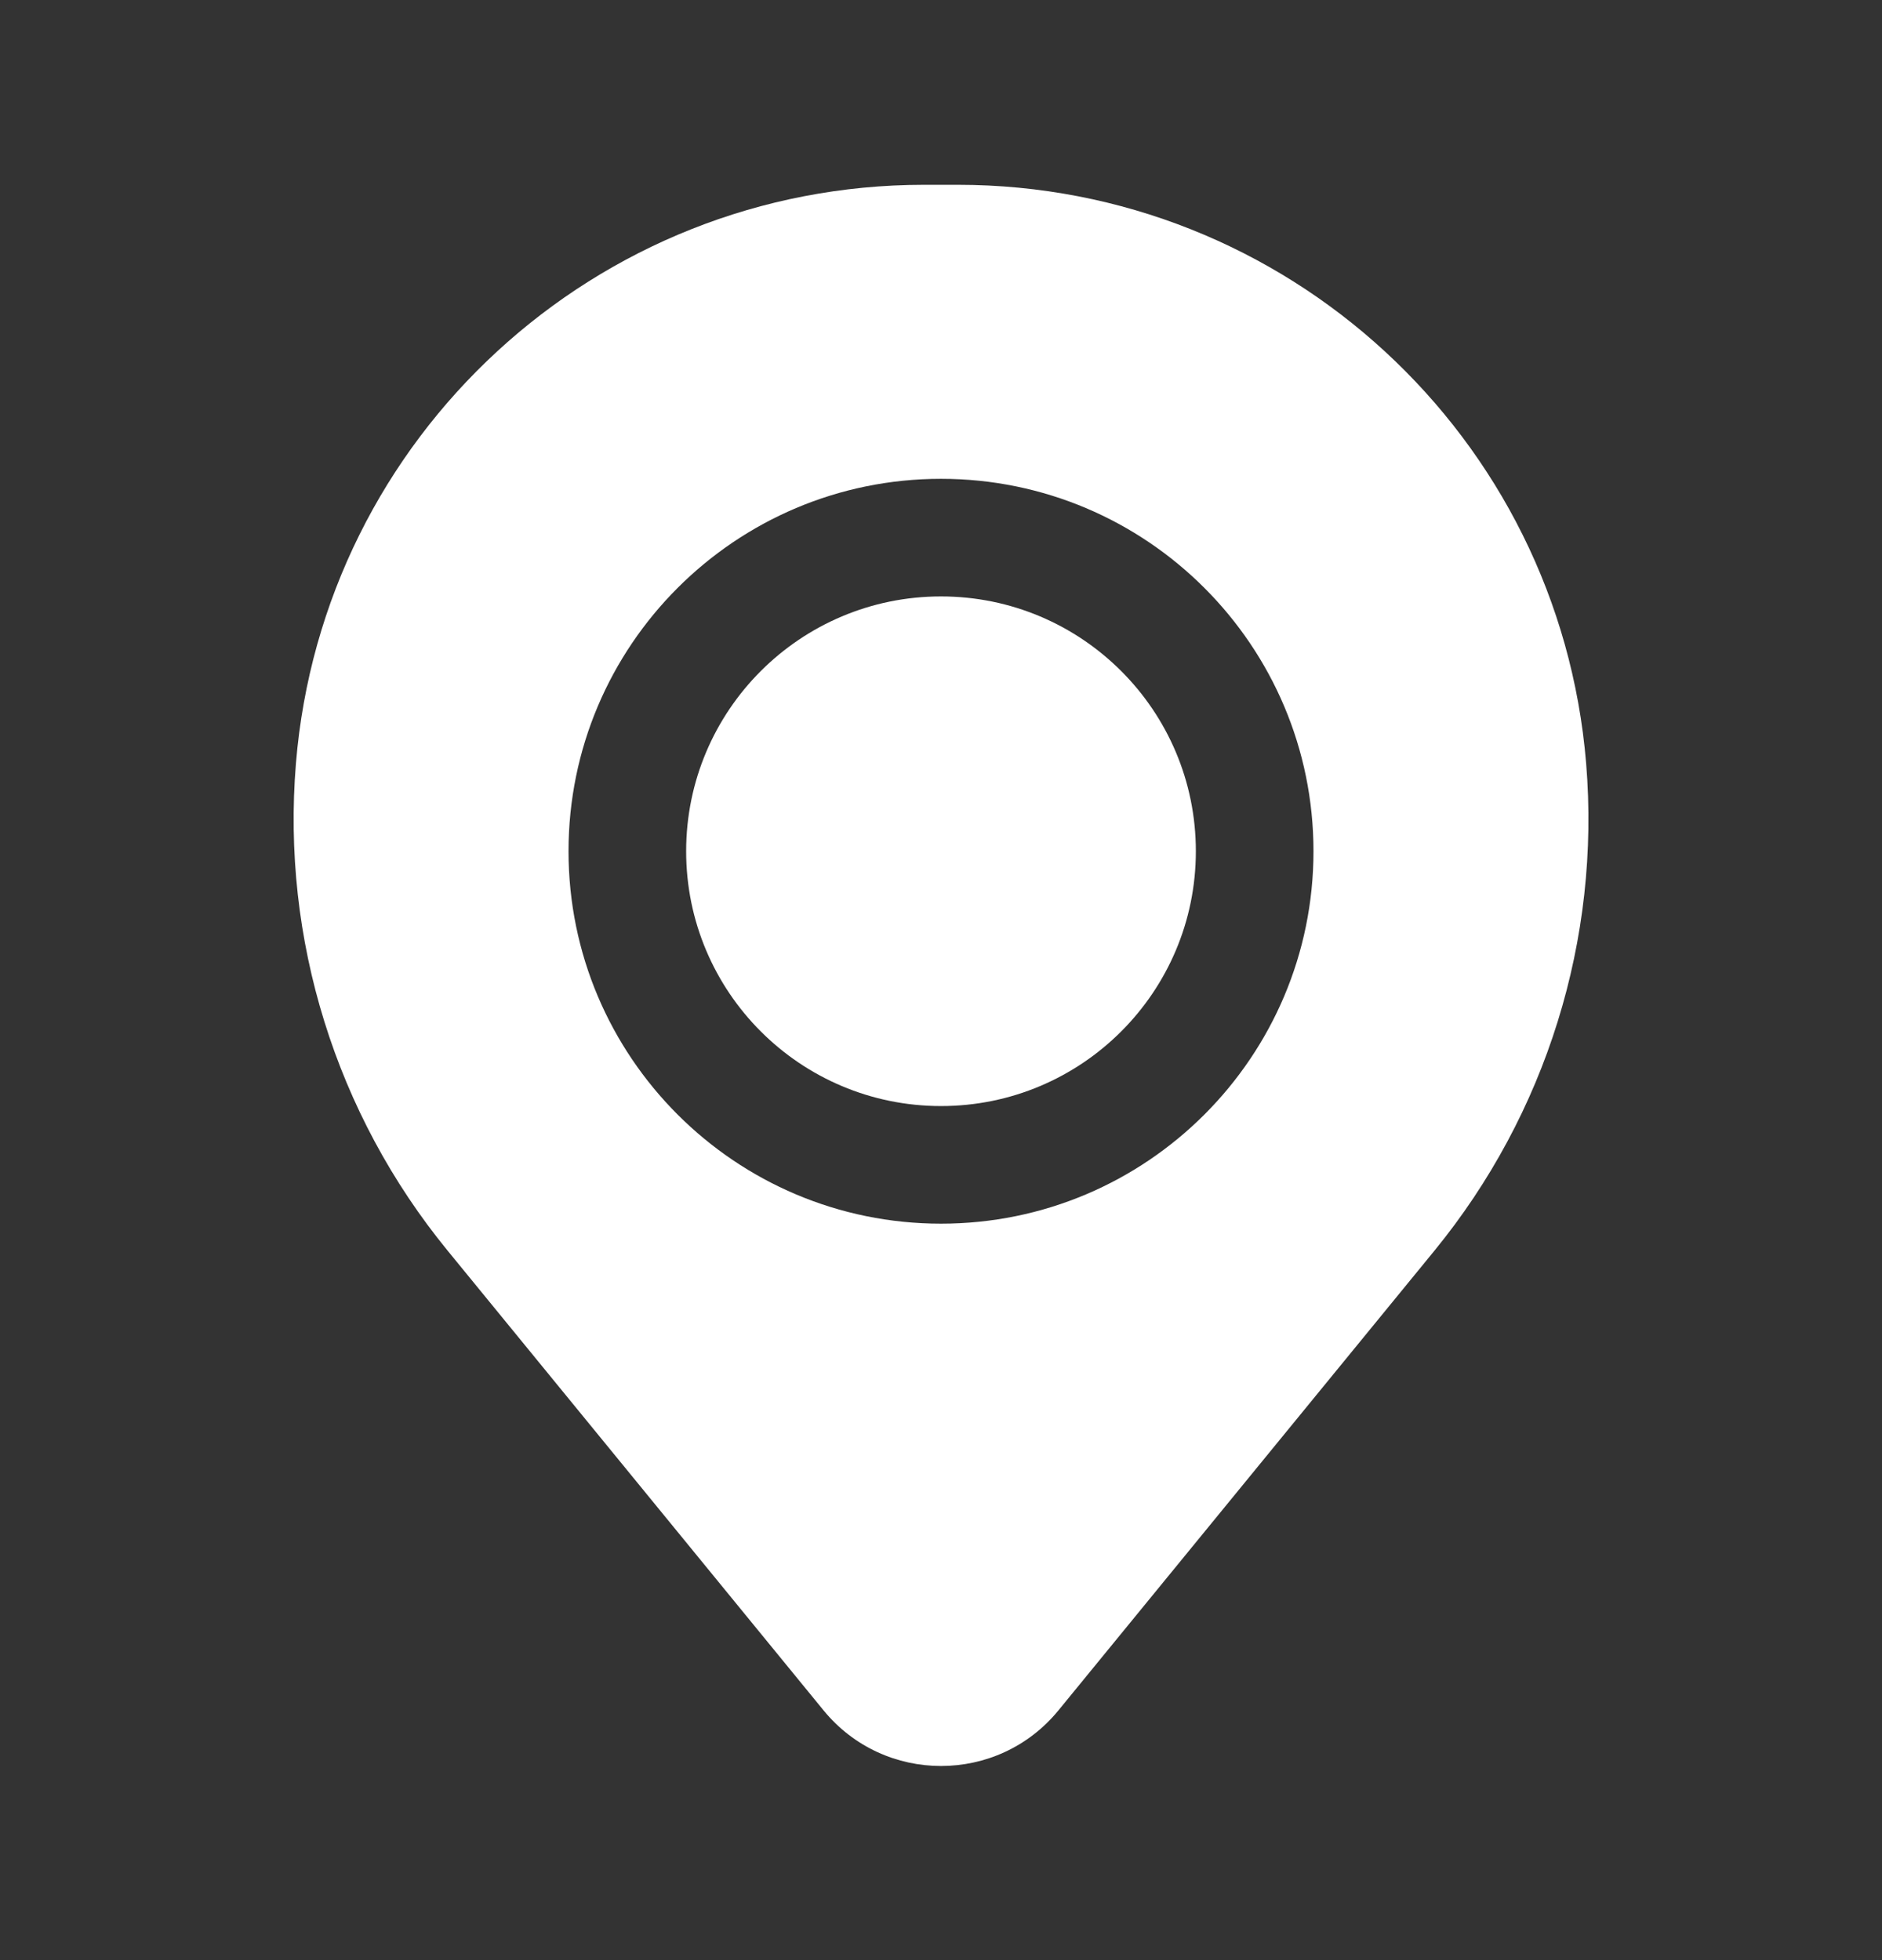
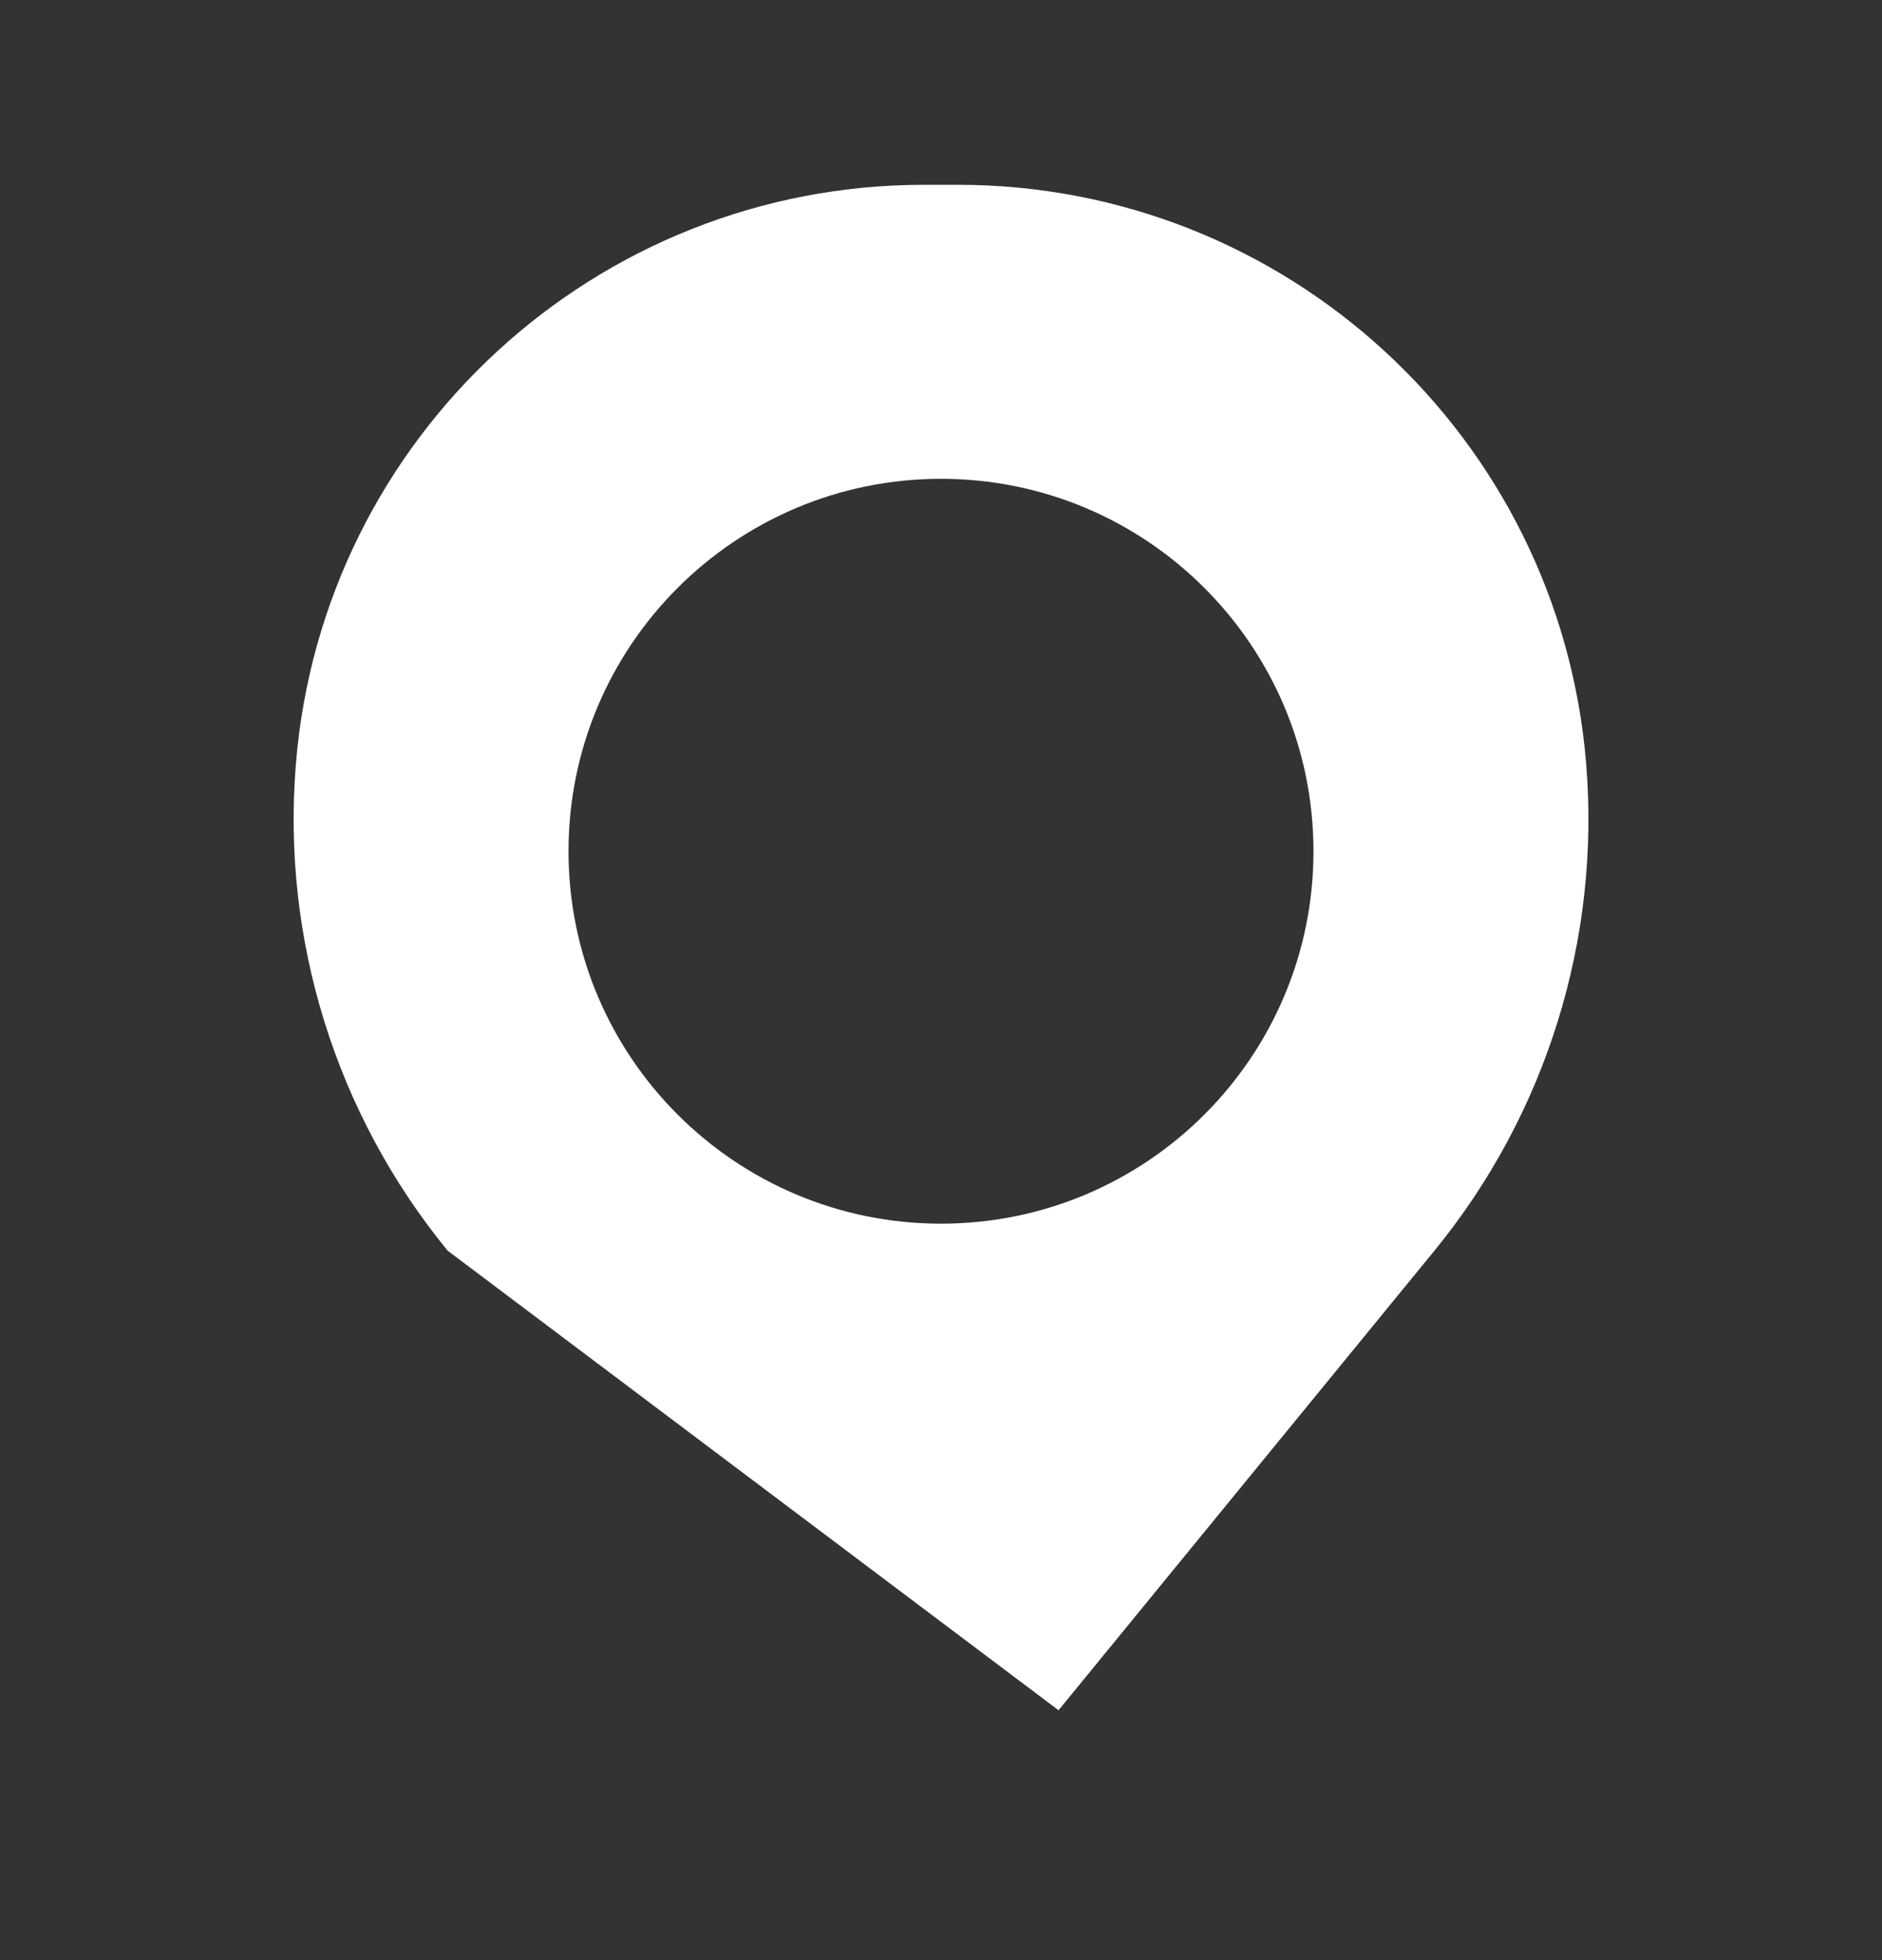
<svg xmlns="http://www.w3.org/2000/svg" width="24" height="25" viewBox="0 0 24 25" fill="none">
  <rect x="0" y="0" width="24" height="25" fill="#333333" stroke="none" />
-   <path d="M8.75 10.857C8.75 9.062 10.205 7.607 12 7.607C13.795 7.607 15.25 9.062 15.25 10.857C15.25 12.652 13.795 14.107 12 14.107C10.205 14.107 8.75 12.652 8.75 10.857Z" fill="white" />
-   <path fill-rule="evenodd" clip-rule="evenodd" d="M3.774 9.735C4.117 5.566 7.601 2.357 11.784 2.357H12.216C16.399 2.357 19.883 5.566 20.227 9.735C20.412 11.979 19.718 14.208 18.293 15.951L13.499 21.813C12.725 22.761 11.276 22.761 10.501 21.813L5.708 15.951C4.282 14.208 3.589 11.979 3.774 9.735ZM12 6.107C9.377 6.107 7.25 8.234 7.25 10.857C7.25 13.48 9.377 15.607 12 15.607C14.623 15.607 16.75 13.48 16.75 10.857C16.75 8.234 14.623 6.107 12 6.107Z" fill="white" />
+   <path fill-rule="evenodd" clip-rule="evenodd" d="M3.774 9.735C4.117 5.566 7.601 2.357 11.784 2.357H12.216C16.399 2.357 19.883 5.566 20.227 9.735C20.412 11.979 19.718 14.208 18.293 15.951L13.499 21.813L5.708 15.951C4.282 14.208 3.589 11.979 3.774 9.735ZM12 6.107C9.377 6.107 7.25 8.234 7.25 10.857C7.25 13.48 9.377 15.607 12 15.607C14.623 15.607 16.75 13.48 16.75 10.857C16.75 8.234 14.623 6.107 12 6.107Z" fill="white" />
</svg>